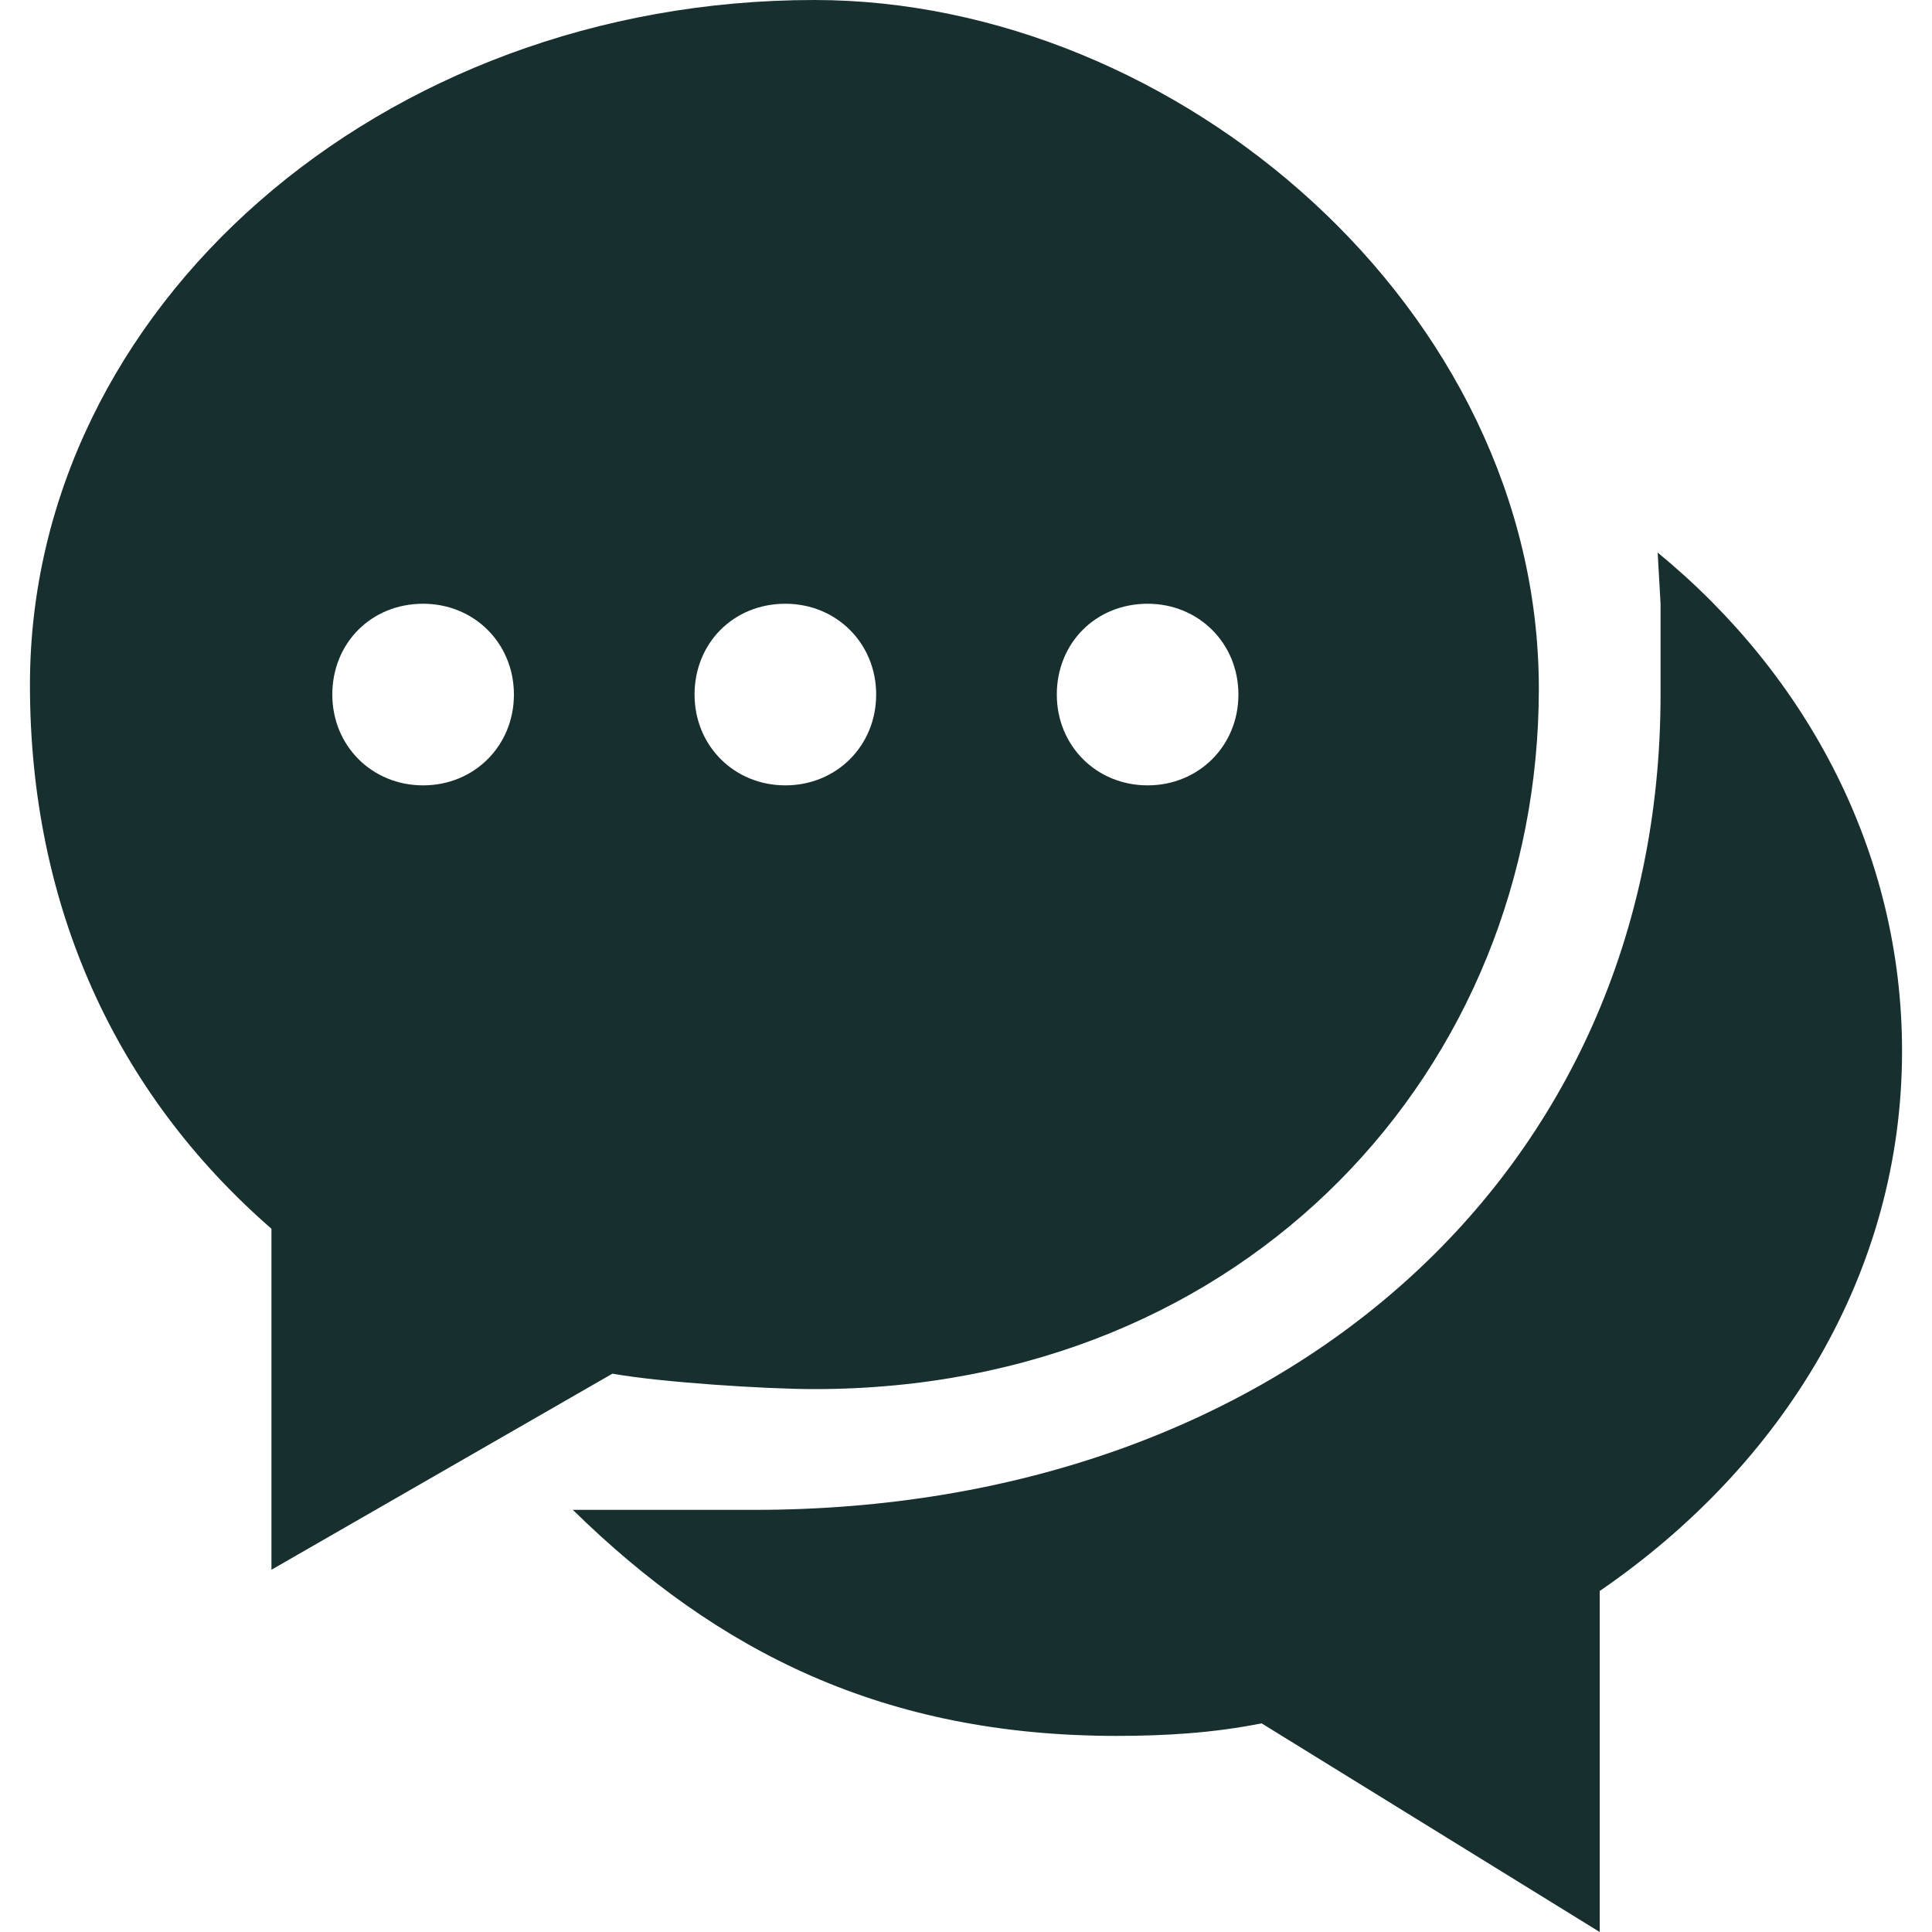
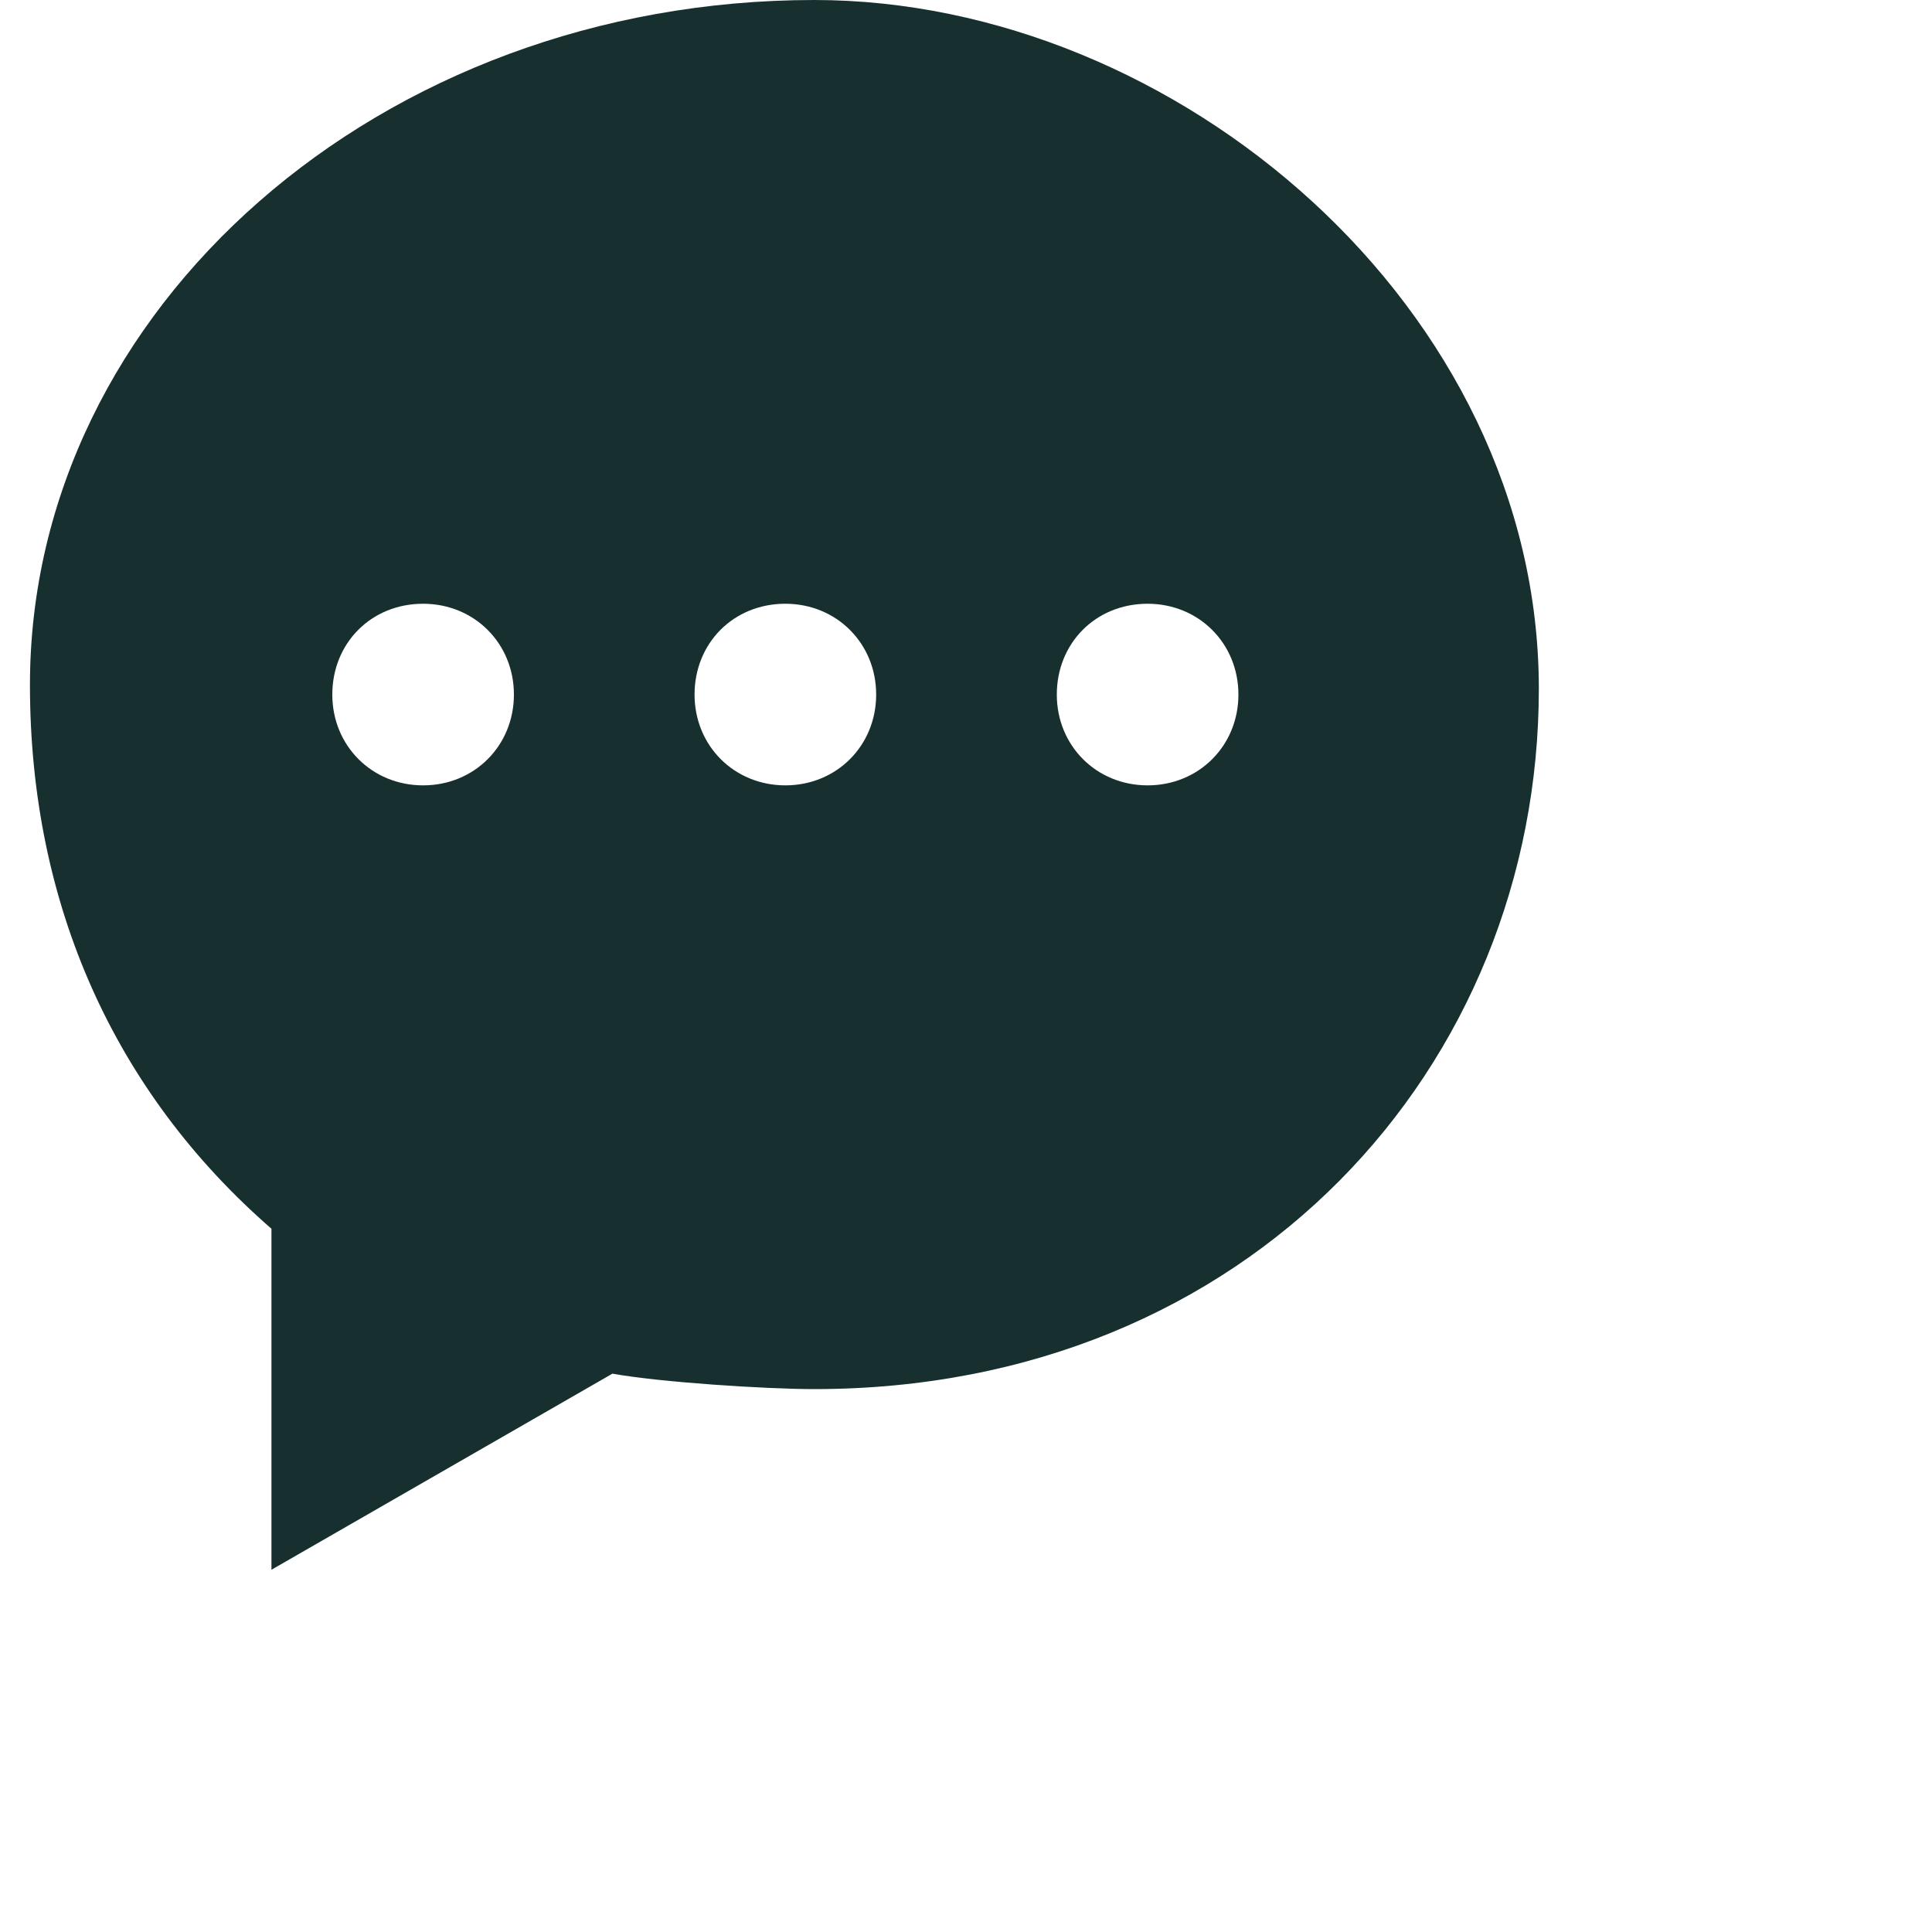
<svg xmlns="http://www.w3.org/2000/svg" version="1.1" id="图层_1" x="0px" y="0px" viewBox="0 0 200 200" style="enable-background:new 0 0 200 200;" xml:space="preserve">
  <style type="text/css">
	.st0{fill:#17302F;}
</style>
-   <path class="st0" d="M171.6,57.2l0.3,5.3c0,5,0,4.7,0,9.4c0,49.7-39.4,84.4-93.8,84.4c-7.2,0-18.8,0-18.8,0  c15,14.7,32.2,23.4,56.3,23.4c5,0,10-0.3,15-1.3l35,21.6v-35.3c19.1-13.1,31.3-33.1,31.3-55.9C196.9,88.4,187.2,70,171.6,57.2z" />
  <path class="st0" d="M63.4,142.2c5,0.9,15.9,1.6,20.9,1.6c45,0,75-33.4,75-72.5c0-39.4-37.5-71.3-75-71.3C39.4,0,3.1,31.9,3.1,70.9  c0,22.8,8.8,42.2,25,56.3v35.3L63.4,142.2z M118.8,62.5c5.3,0,9.4,4.1,9.4,9.4s-4.1,9.4-9.4,9.4s-9.4-4.1-9.4-9.4  S113.4,62.5,118.8,62.5z M81.3,62.5c5.3,0,9.4,4.1,9.4,9.4s-4.1,9.4-9.4,9.4s-9.4-4.1-9.4-9.4S75.9,62.5,81.3,62.5z M43.8,62.5  c5.3,0,9.4,4.1,9.4,9.4s-4.1,9.4-9.4,9.4s-9.4-4.1-9.4-9.4S38.4,62.5,43.8,62.5z" />
</svg>